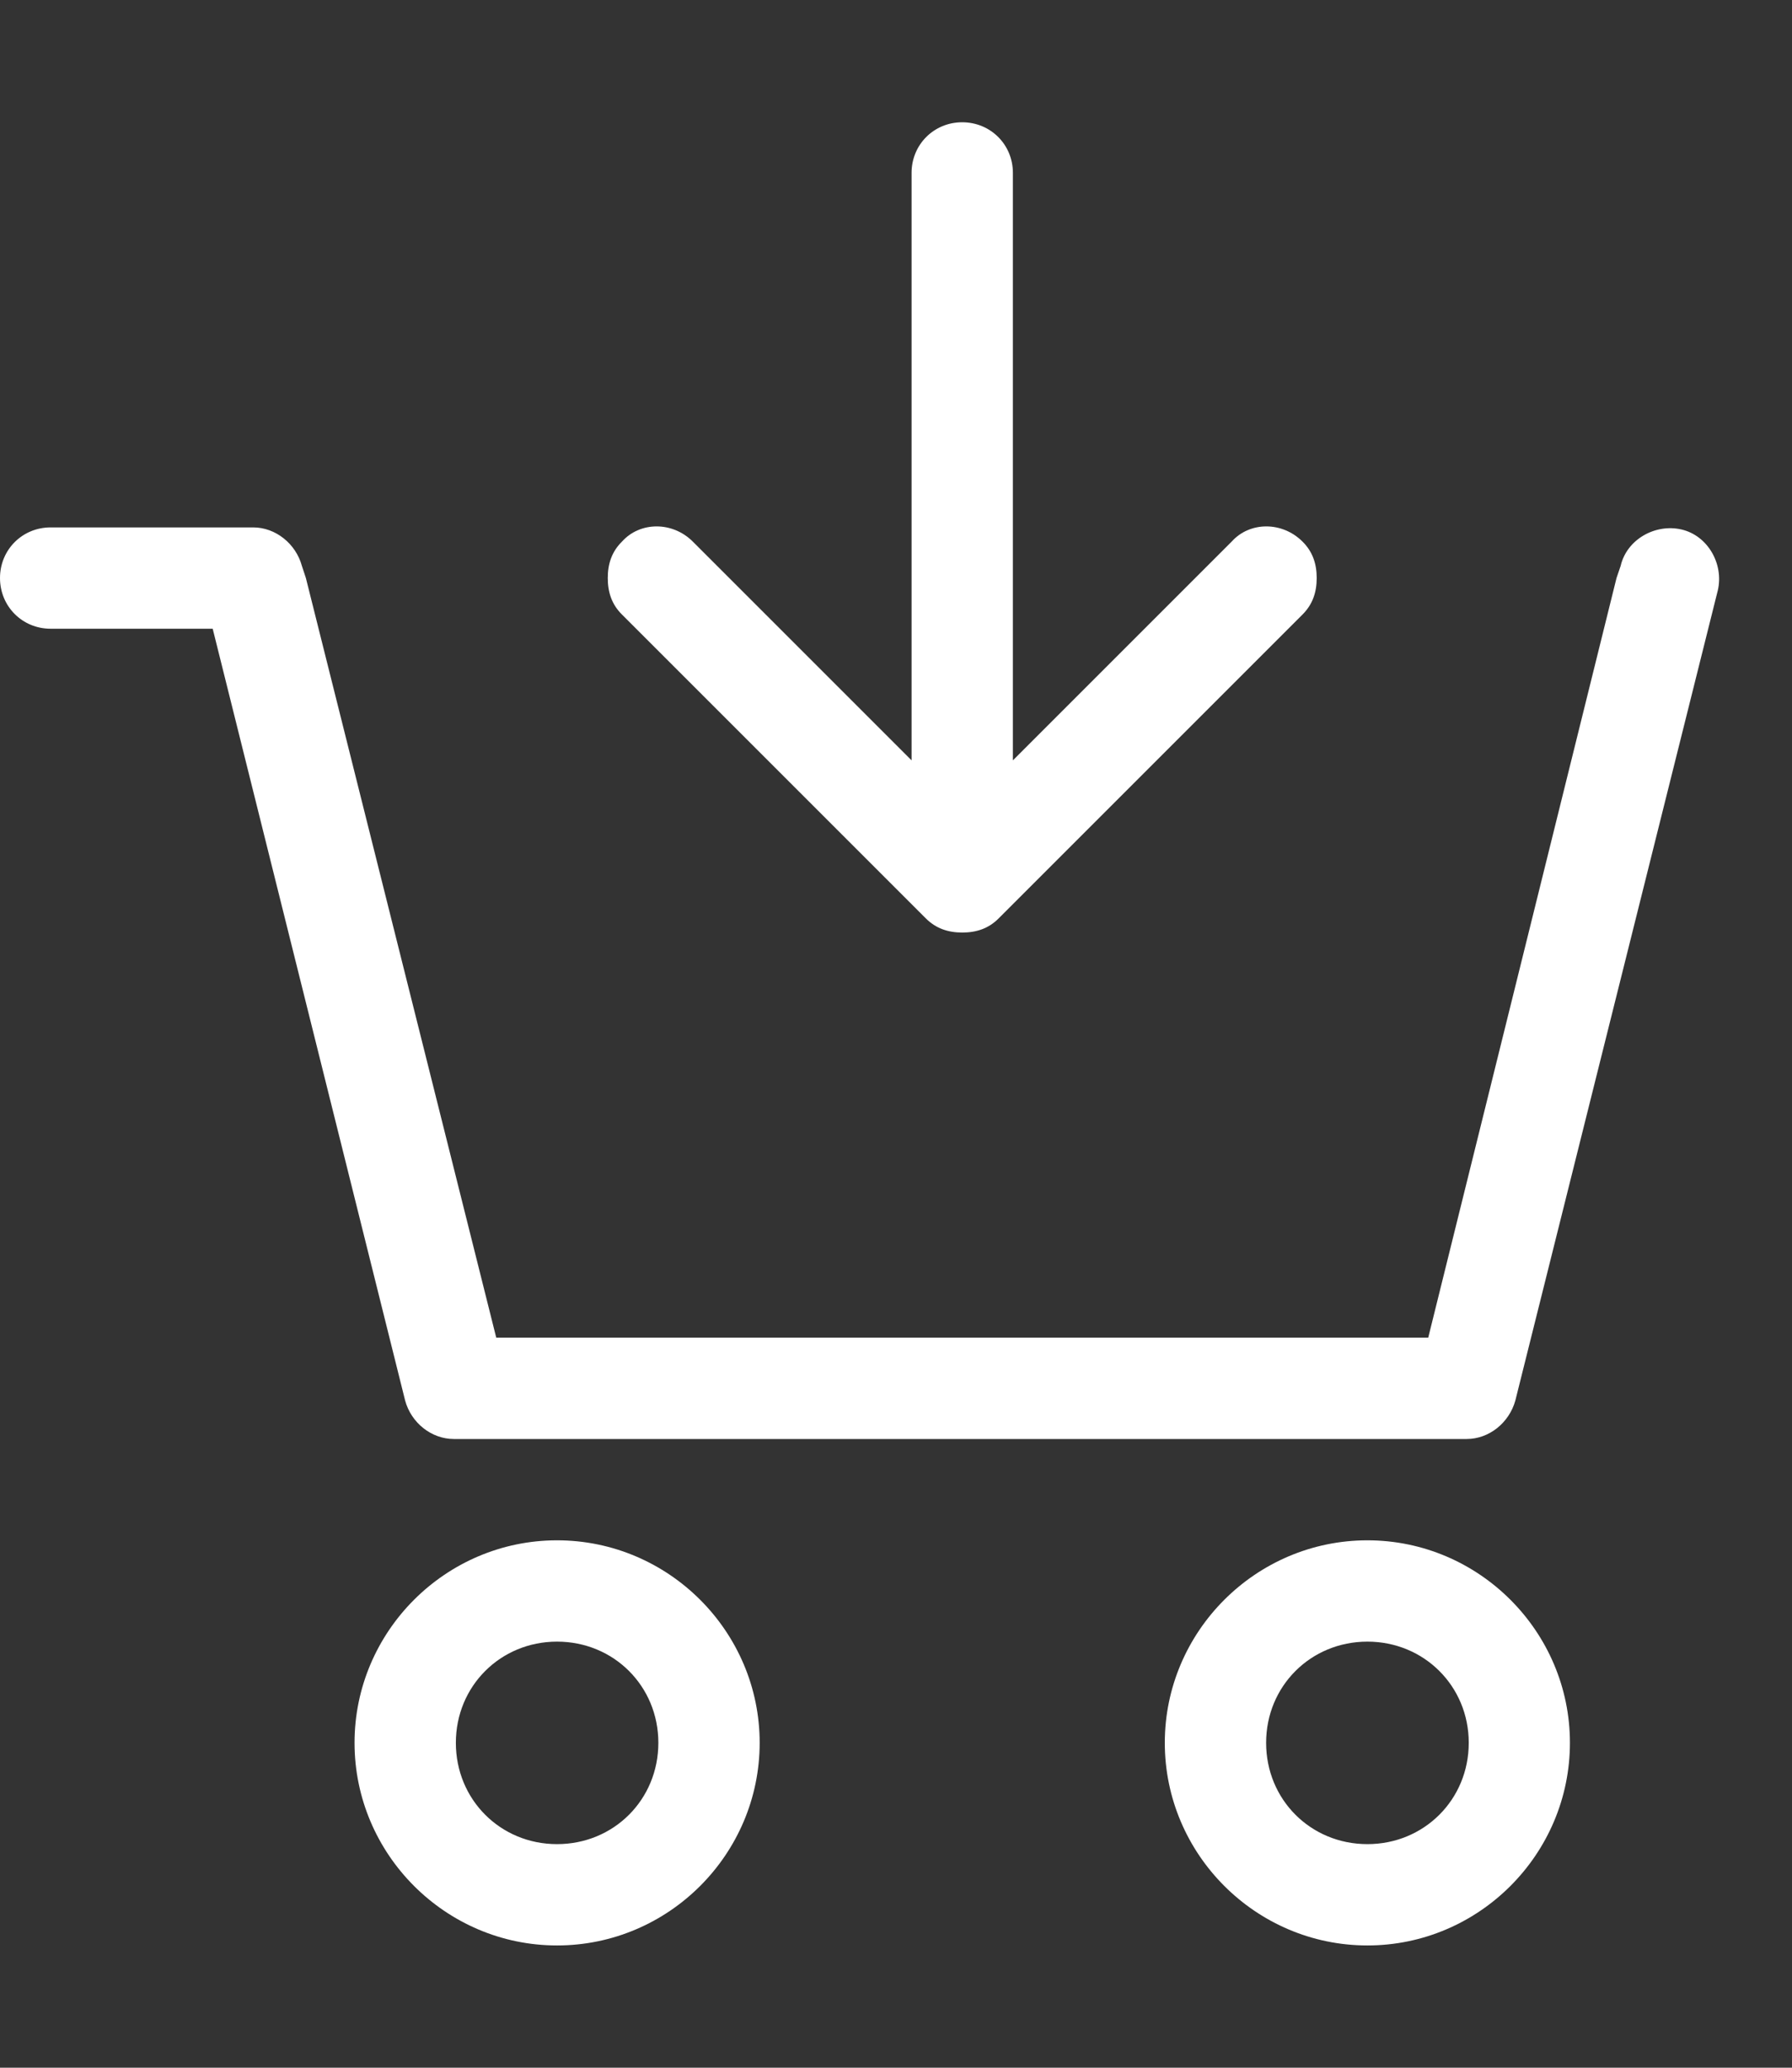
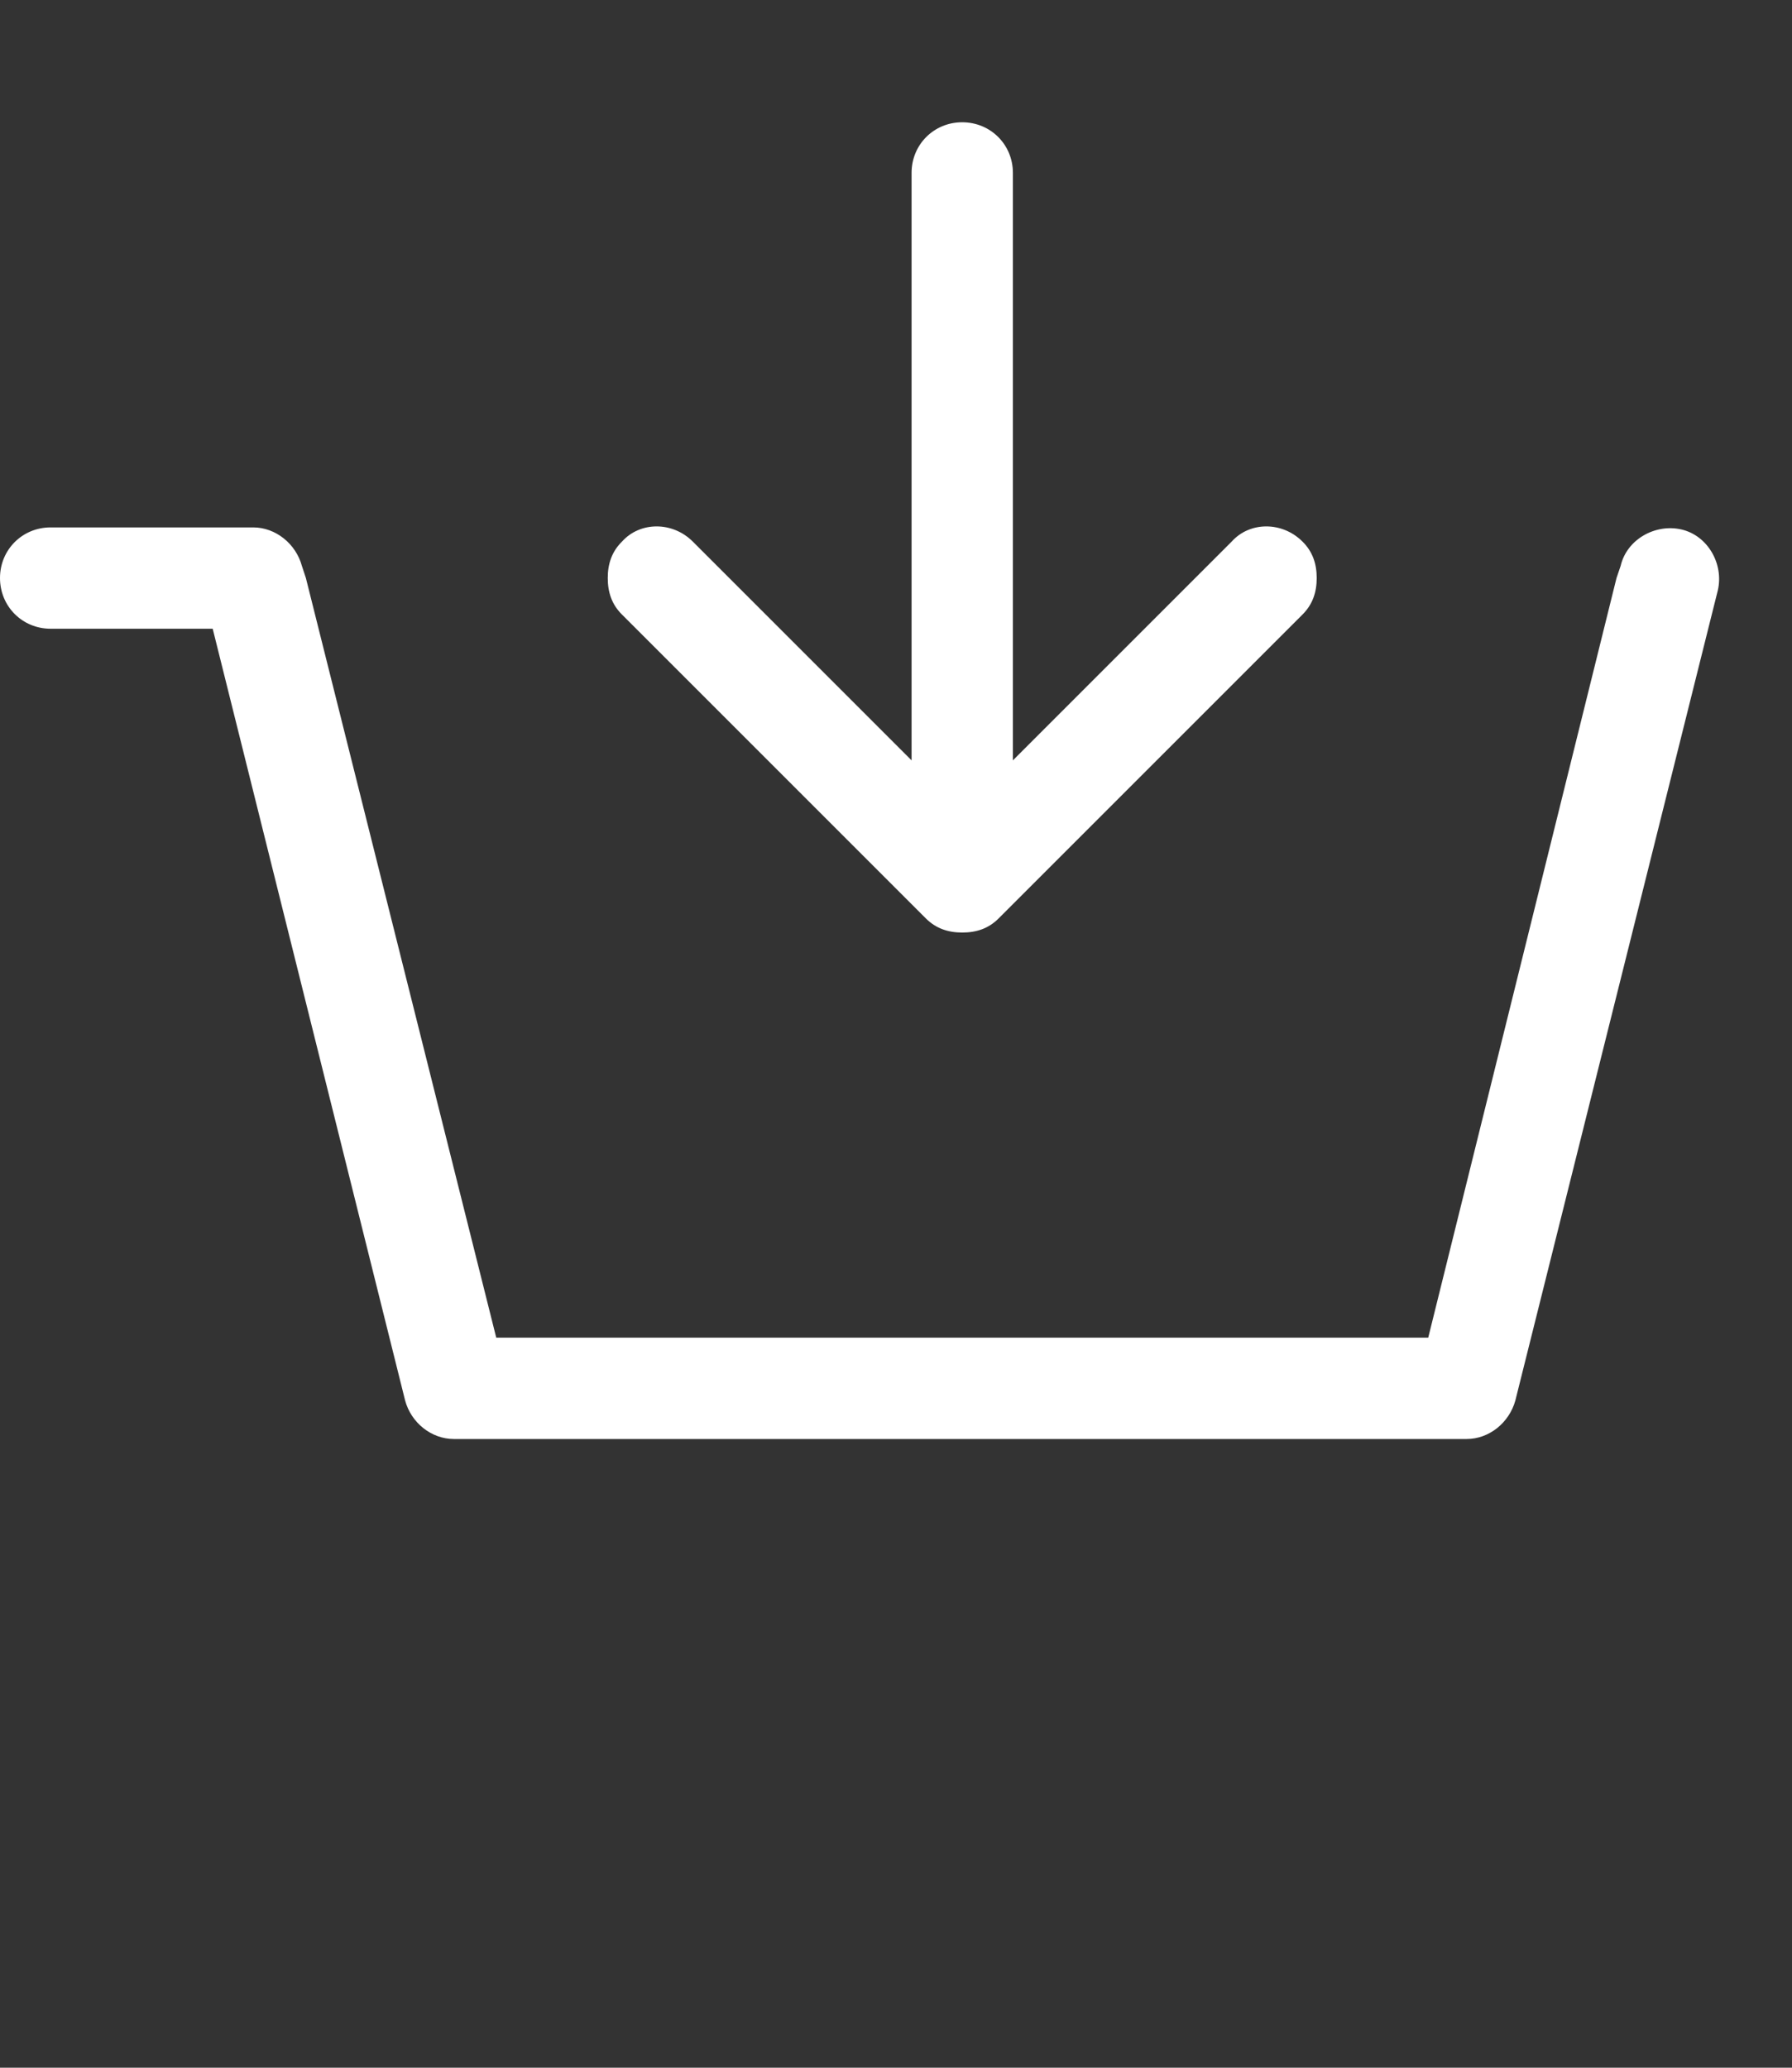
<svg xmlns="http://www.w3.org/2000/svg" width="13" height="15" viewBox="0 0 13 15" fill="none">
  <rect x="0" y="0" width="13" height="15" fill="#333333" stroke="none" />
  <path d="M0.367 4.561H1.543L2.939 10.16C2.983 10.322 3.13 10.439 3.292 10.439H10.64C10.802 10.439 10.948 10.322 10.993 10.16L12.462 4.282C12.506 4.091 12.389 3.885 12.198 3.841C12.007 3.797 11.801 3.914 11.757 4.105L11.727 4.193L10.361 9.704H3.6L2.219 4.193L2.19 4.105C2.146 3.944 1.999 3.826 1.837 3.826H0.367C0.162 3.826 0 3.988 0 4.193C0 4.399 0.162 4.561 0.367 4.561L0.367 4.561Z" fill="white" />
-   <path d="M5.511 12.643C5.511 11.835 4.85 11.174 4.041 11.174C3.233 11.174 2.572 11.835 2.572 12.643C2.572 13.452 3.233 14.113 4.041 14.113C4.85 14.113 5.511 13.452 5.511 12.643ZM3.307 12.643C3.307 12.232 3.63 11.909 4.041 11.909C4.453 11.909 4.776 12.232 4.776 12.643C4.776 13.055 4.453 13.378 4.041 13.378C3.63 13.378 3.307 13.055 3.307 12.643Z" fill="white" />
-   <path d="M9.92 11.174C9.111 11.174 8.45 11.835 8.45 12.643C8.45 13.452 9.111 14.113 9.92 14.113C10.728 14.113 11.389 13.452 11.389 12.643C11.389 11.835 10.728 11.174 9.92 11.174ZM9.92 13.378C9.508 13.378 9.185 13.055 9.185 12.643C9.185 12.232 9.508 11.909 9.92 11.909C10.331 11.909 10.655 12.232 10.655 12.643C10.655 13.055 10.331 13.378 9.92 13.378Z" fill="white" />
  <path d="M6.716 6.662C6.79 6.736 6.878 6.765 6.981 6.765C7.083 6.765 7.172 6.736 7.245 6.662L9.449 4.458C9.523 4.384 9.552 4.296 9.552 4.193C9.552 4.091 9.523 4.002 9.449 3.929C9.302 3.782 9.067 3.782 8.935 3.929L7.348 5.516V1.254C7.348 1.049 7.186 0.887 6.98 0.887C6.775 0.887 6.613 1.049 6.613 1.254V5.516L5.026 3.929C4.879 3.782 4.644 3.782 4.512 3.929C4.438 4.002 4.409 4.091 4.409 4.193C4.409 4.296 4.438 4.385 4.512 4.458L6.716 6.662Z" fill="white" />
</svg>